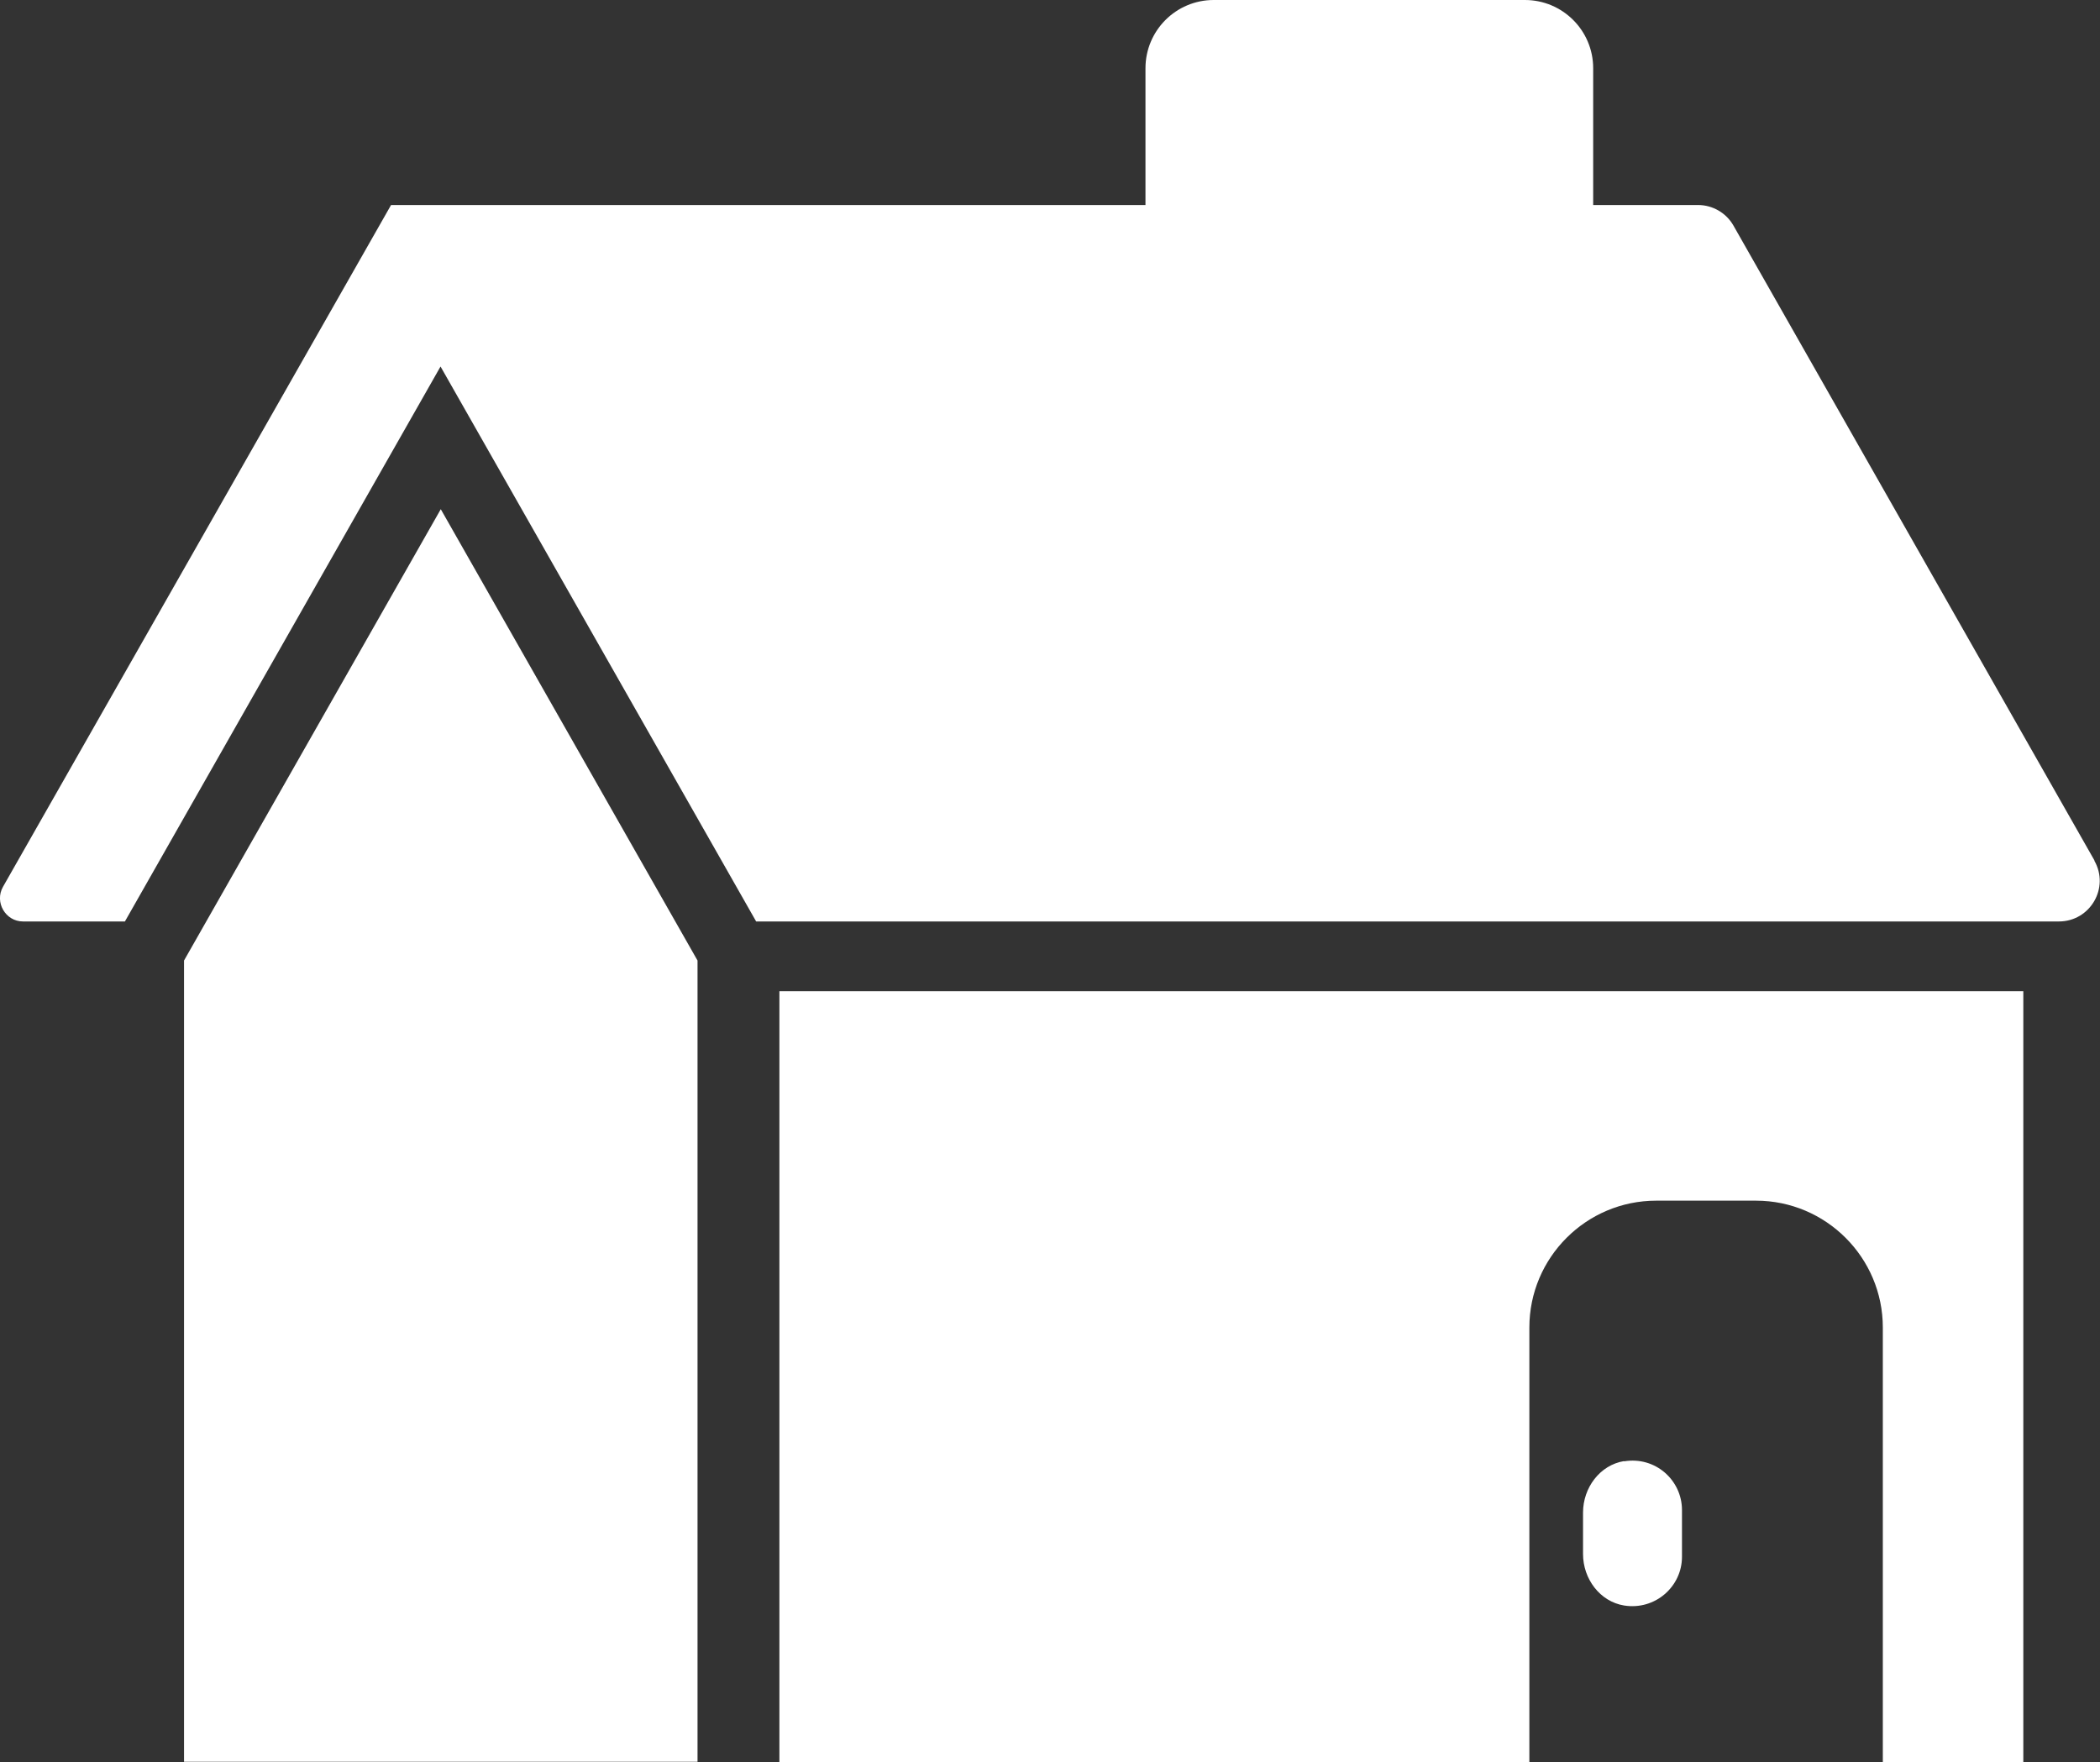
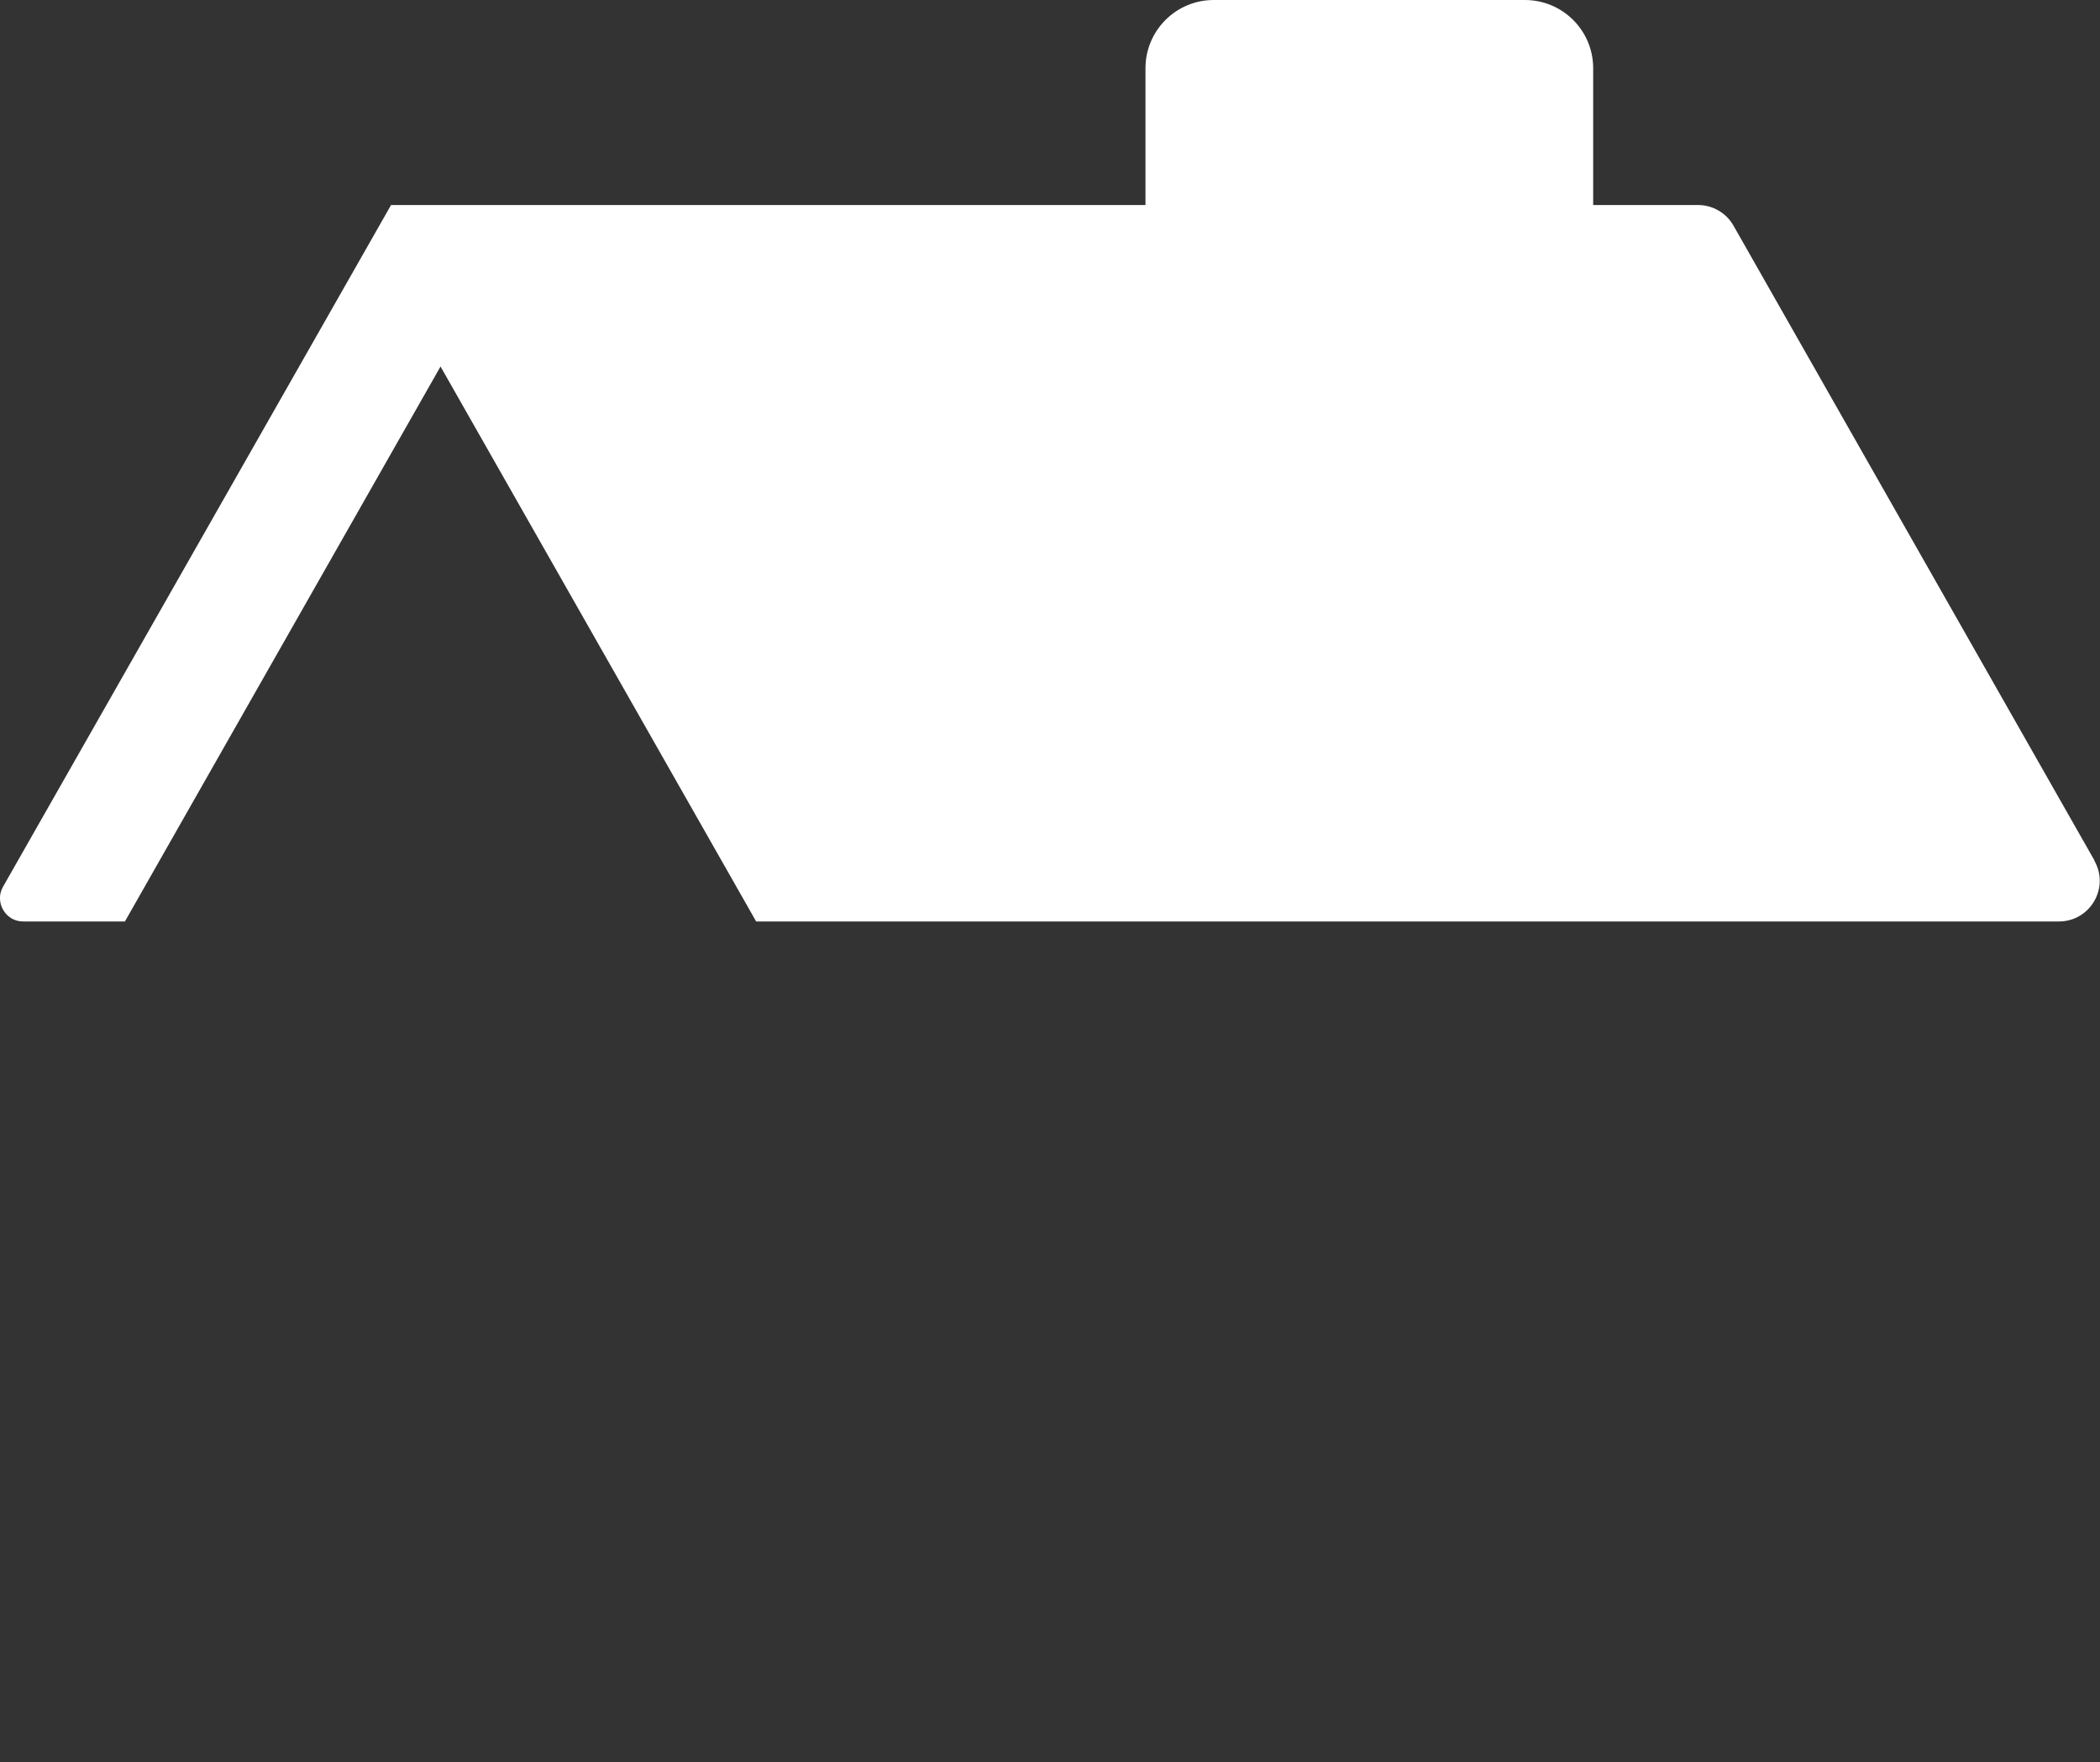
<svg xmlns="http://www.w3.org/2000/svg" id="_レイヤー_2" viewBox="0 0 84.9 71.25">
  <rect x="0" y="0" width="84.9" height="71.25" fill="#333333" stroke="none" />
  <defs>
    <style>.cls-1{fill:#fff;stroke-width:0px;}</style>
  </defs>
  <g id="_サイドバー">
    <path class="cls-1" d="M84.68,34.8l-14.6-25.68c-.29-.51-.84-.83-1.43-.83h-4.24V2.76c0-1.53-1.24-2.76-2.76-2.76h-12.58c-1.53,0-2.76,1.24-2.76,2.76v5.53H15.81L.12,35.86c-.35.62.1,1.4.81,1.4h4.12l12.76-22.44,12.76,22.44h52.67c1.26,0,2.06-1.36,1.43-2.46Z" />
-     <polygon class="cls-1" points="7.44 38.84 7.44 71.24 28.2 71.24 28.2 38.84 17.82 20.59 7.44 38.84" />
-     <path class="cls-1" d="M31.51,71.25h30.32v-17.57c0-2.83,2.3-5.13,5.13-5.13h4.03c2.83,0,5.13,2.3,5.13,5.13v17.57h5.68v-31.17H31.51v31.17Z" />
-     <path class="cls-1" d="M65.66,59.08c-.98.16-1.66,1.08-1.66,2.08v1.68c0,1,.68,1.92,1.66,2.08,1.25.2,2.34-.76,2.34-1.97v-1.89c0-1.21-1.08-2.18-2.34-1.97Z" />
  </g>
</svg>